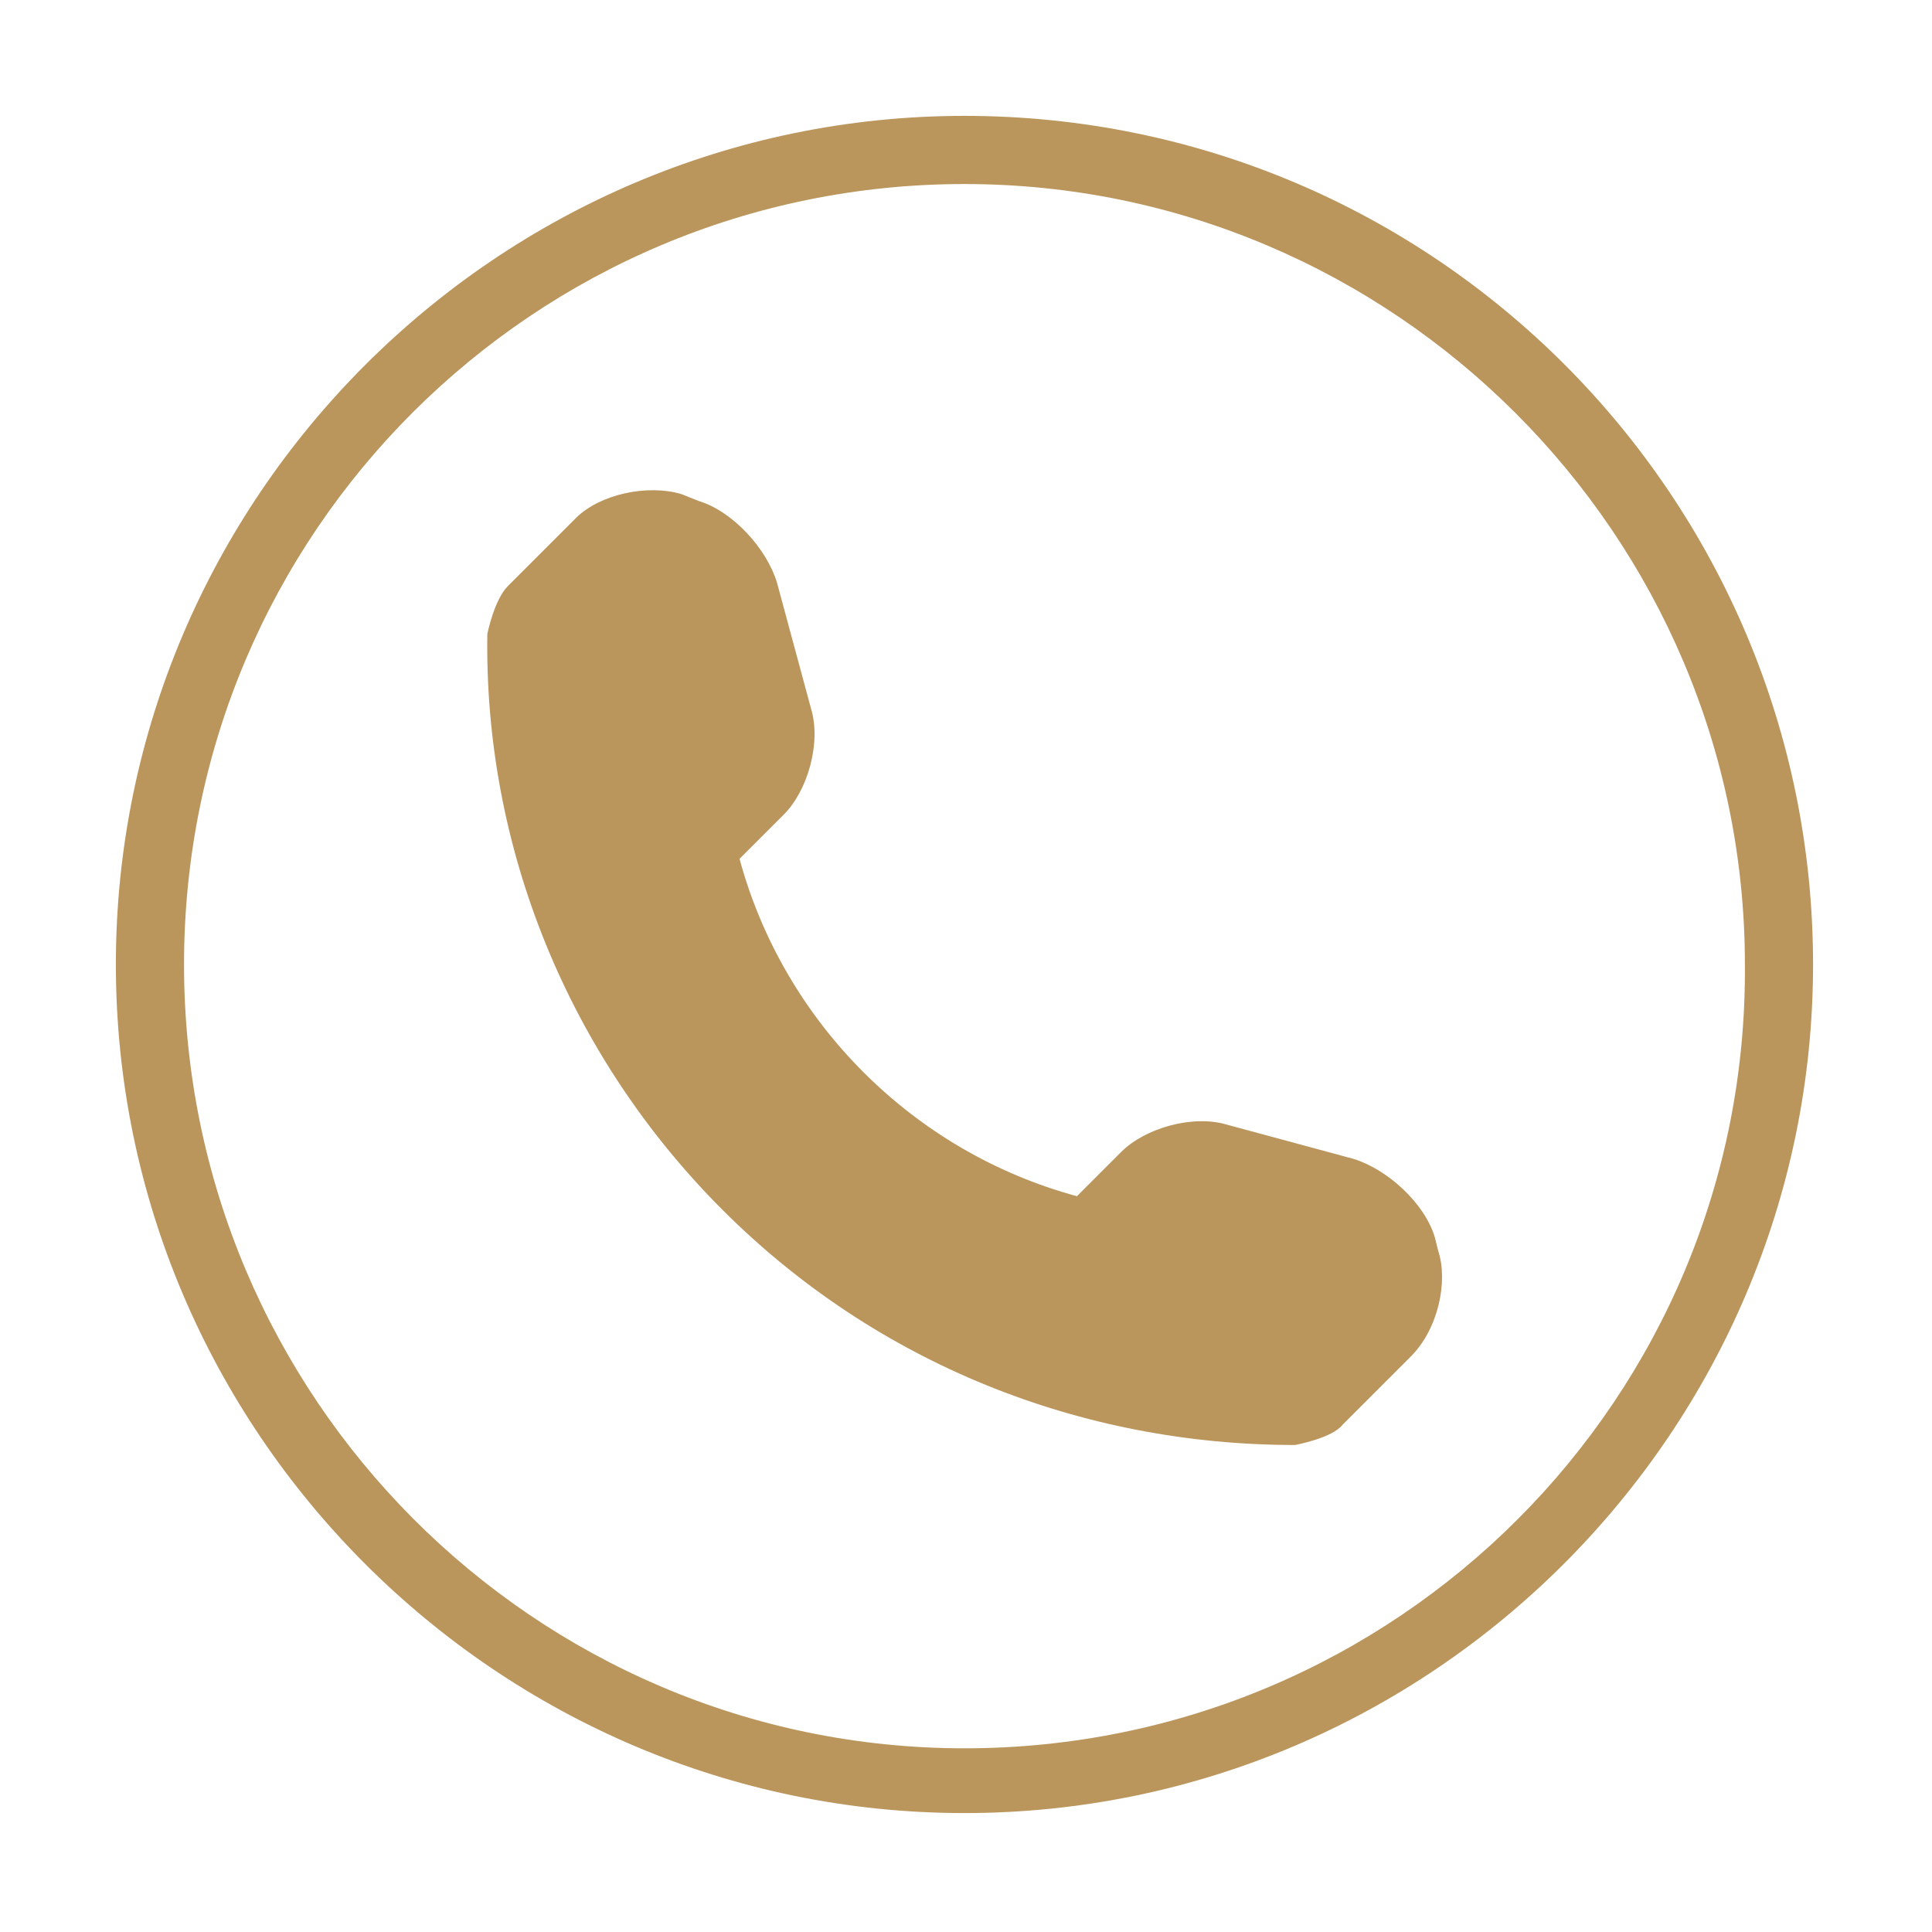
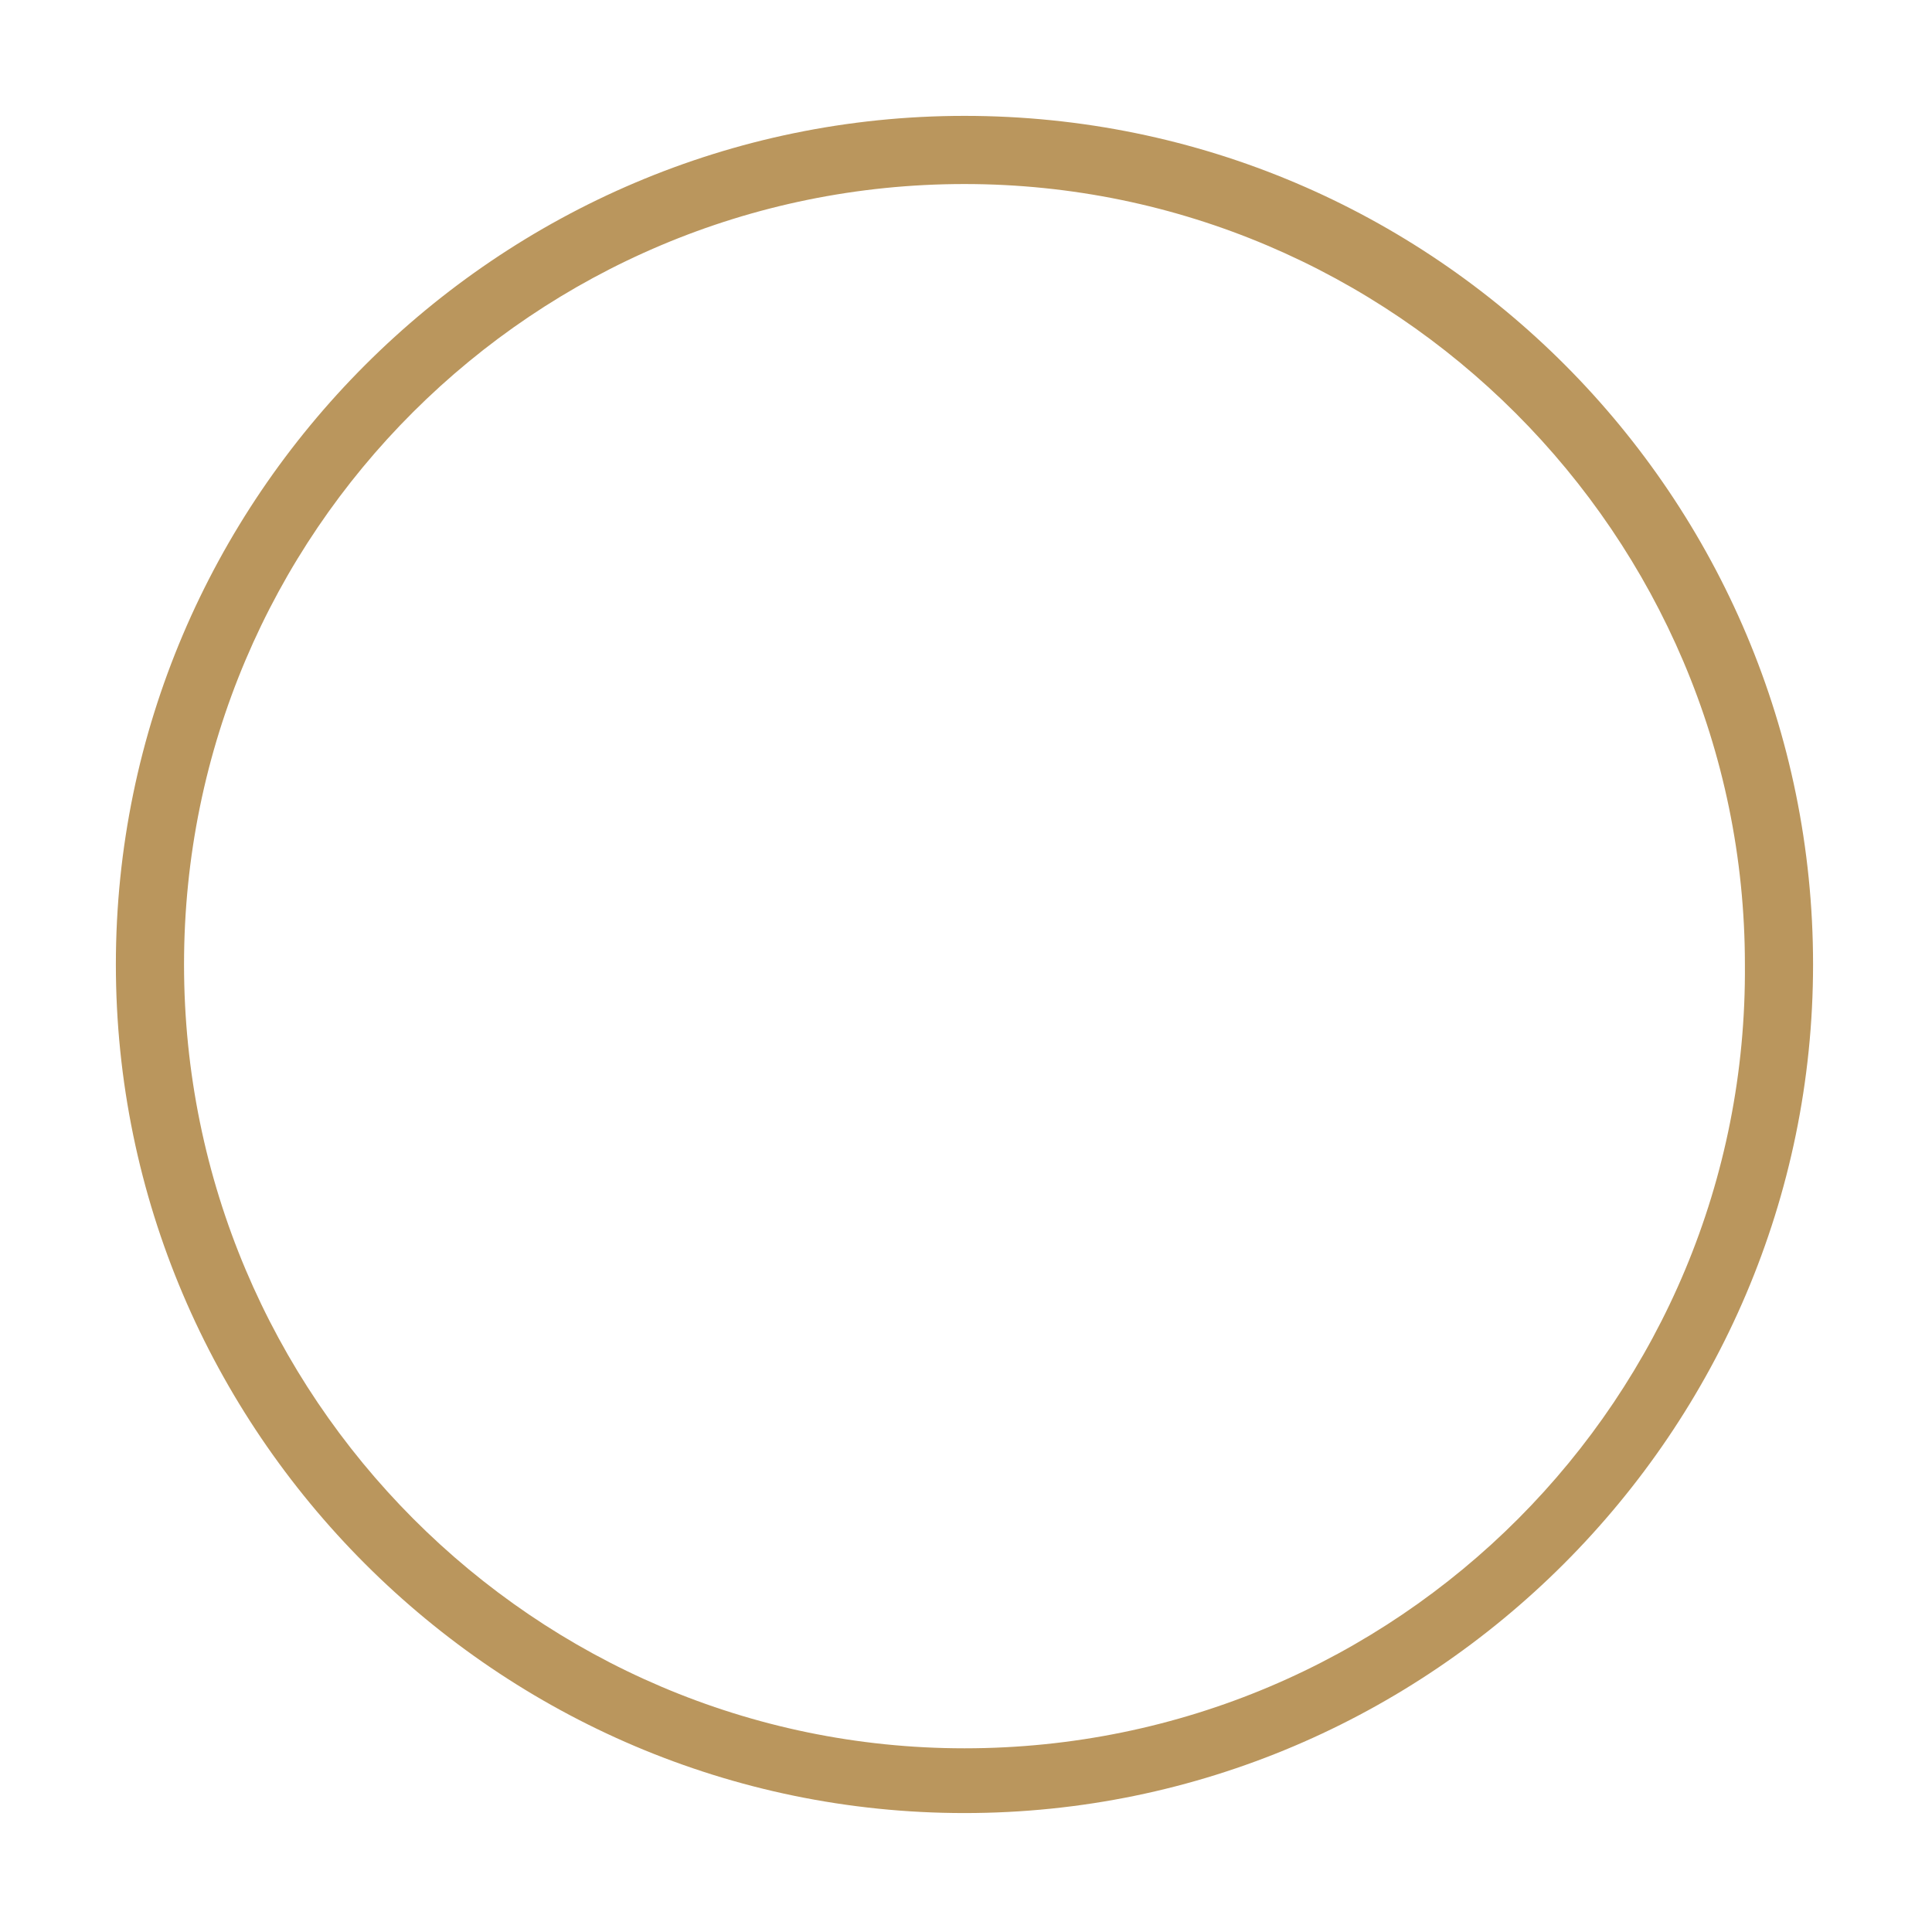
<svg xmlns="http://www.w3.org/2000/svg" version="1.1" id="Layer_1" x="0px" y="0px" viewBox="0 0 56.69 56.69" width="56.69px" height="56.69px" style="enable-background:new 0 0 56.7 56.7;" xml:space="preserve">
  <style type="text/css">
	.st0{fill:#ba965d;}
</style>
  <g>
-     <path class="st0" d="M42.2,36.7l-0.1-0.4c-0.3-1-1.4-2-2.4-2.3L36,33c-1-0.3-2.4,0.1-3.1,0.8l-1.3,1.3c-4.8-1.3-8.6-5.1-9.9-9.9   l1.3-1.3c0.7-0.7,1.1-2.1,0.8-3.1l-1-3.7c-0.3-1-1.3-2.1-2.3-2.4L20,14.5c-1-0.3-2.4,0-3.1,0.7l-2,2c-0.4,0.4-0.6,1.4-0.6,1.4   c-0.1,6.3,2.4,12.4,6.9,16.9c4.5,4.5,10.5,6.9,16.8,6.9c0,0,1.1-0.2,1.4-0.6l2-2C42.2,39,42.5,37.6,42.2,36.7z" />
    <path class="st0" d="M28.3,3.4C14.6,3.4,3.4,14.6,3.4,28.3s11.2,24.9,24.9,24.9s24.9-11.2,24.9-24.9S42.1,3.4,28.3,3.4z M28.3,51.3   C15.7,51.3,5.4,41,5.4,28.3S15.7,5.4,28.3,5.4c12.6,0,22.9,10.3,22.9,22.9C51.3,41,41,51.3,28.3,51.3z" />
  </g>
</svg>